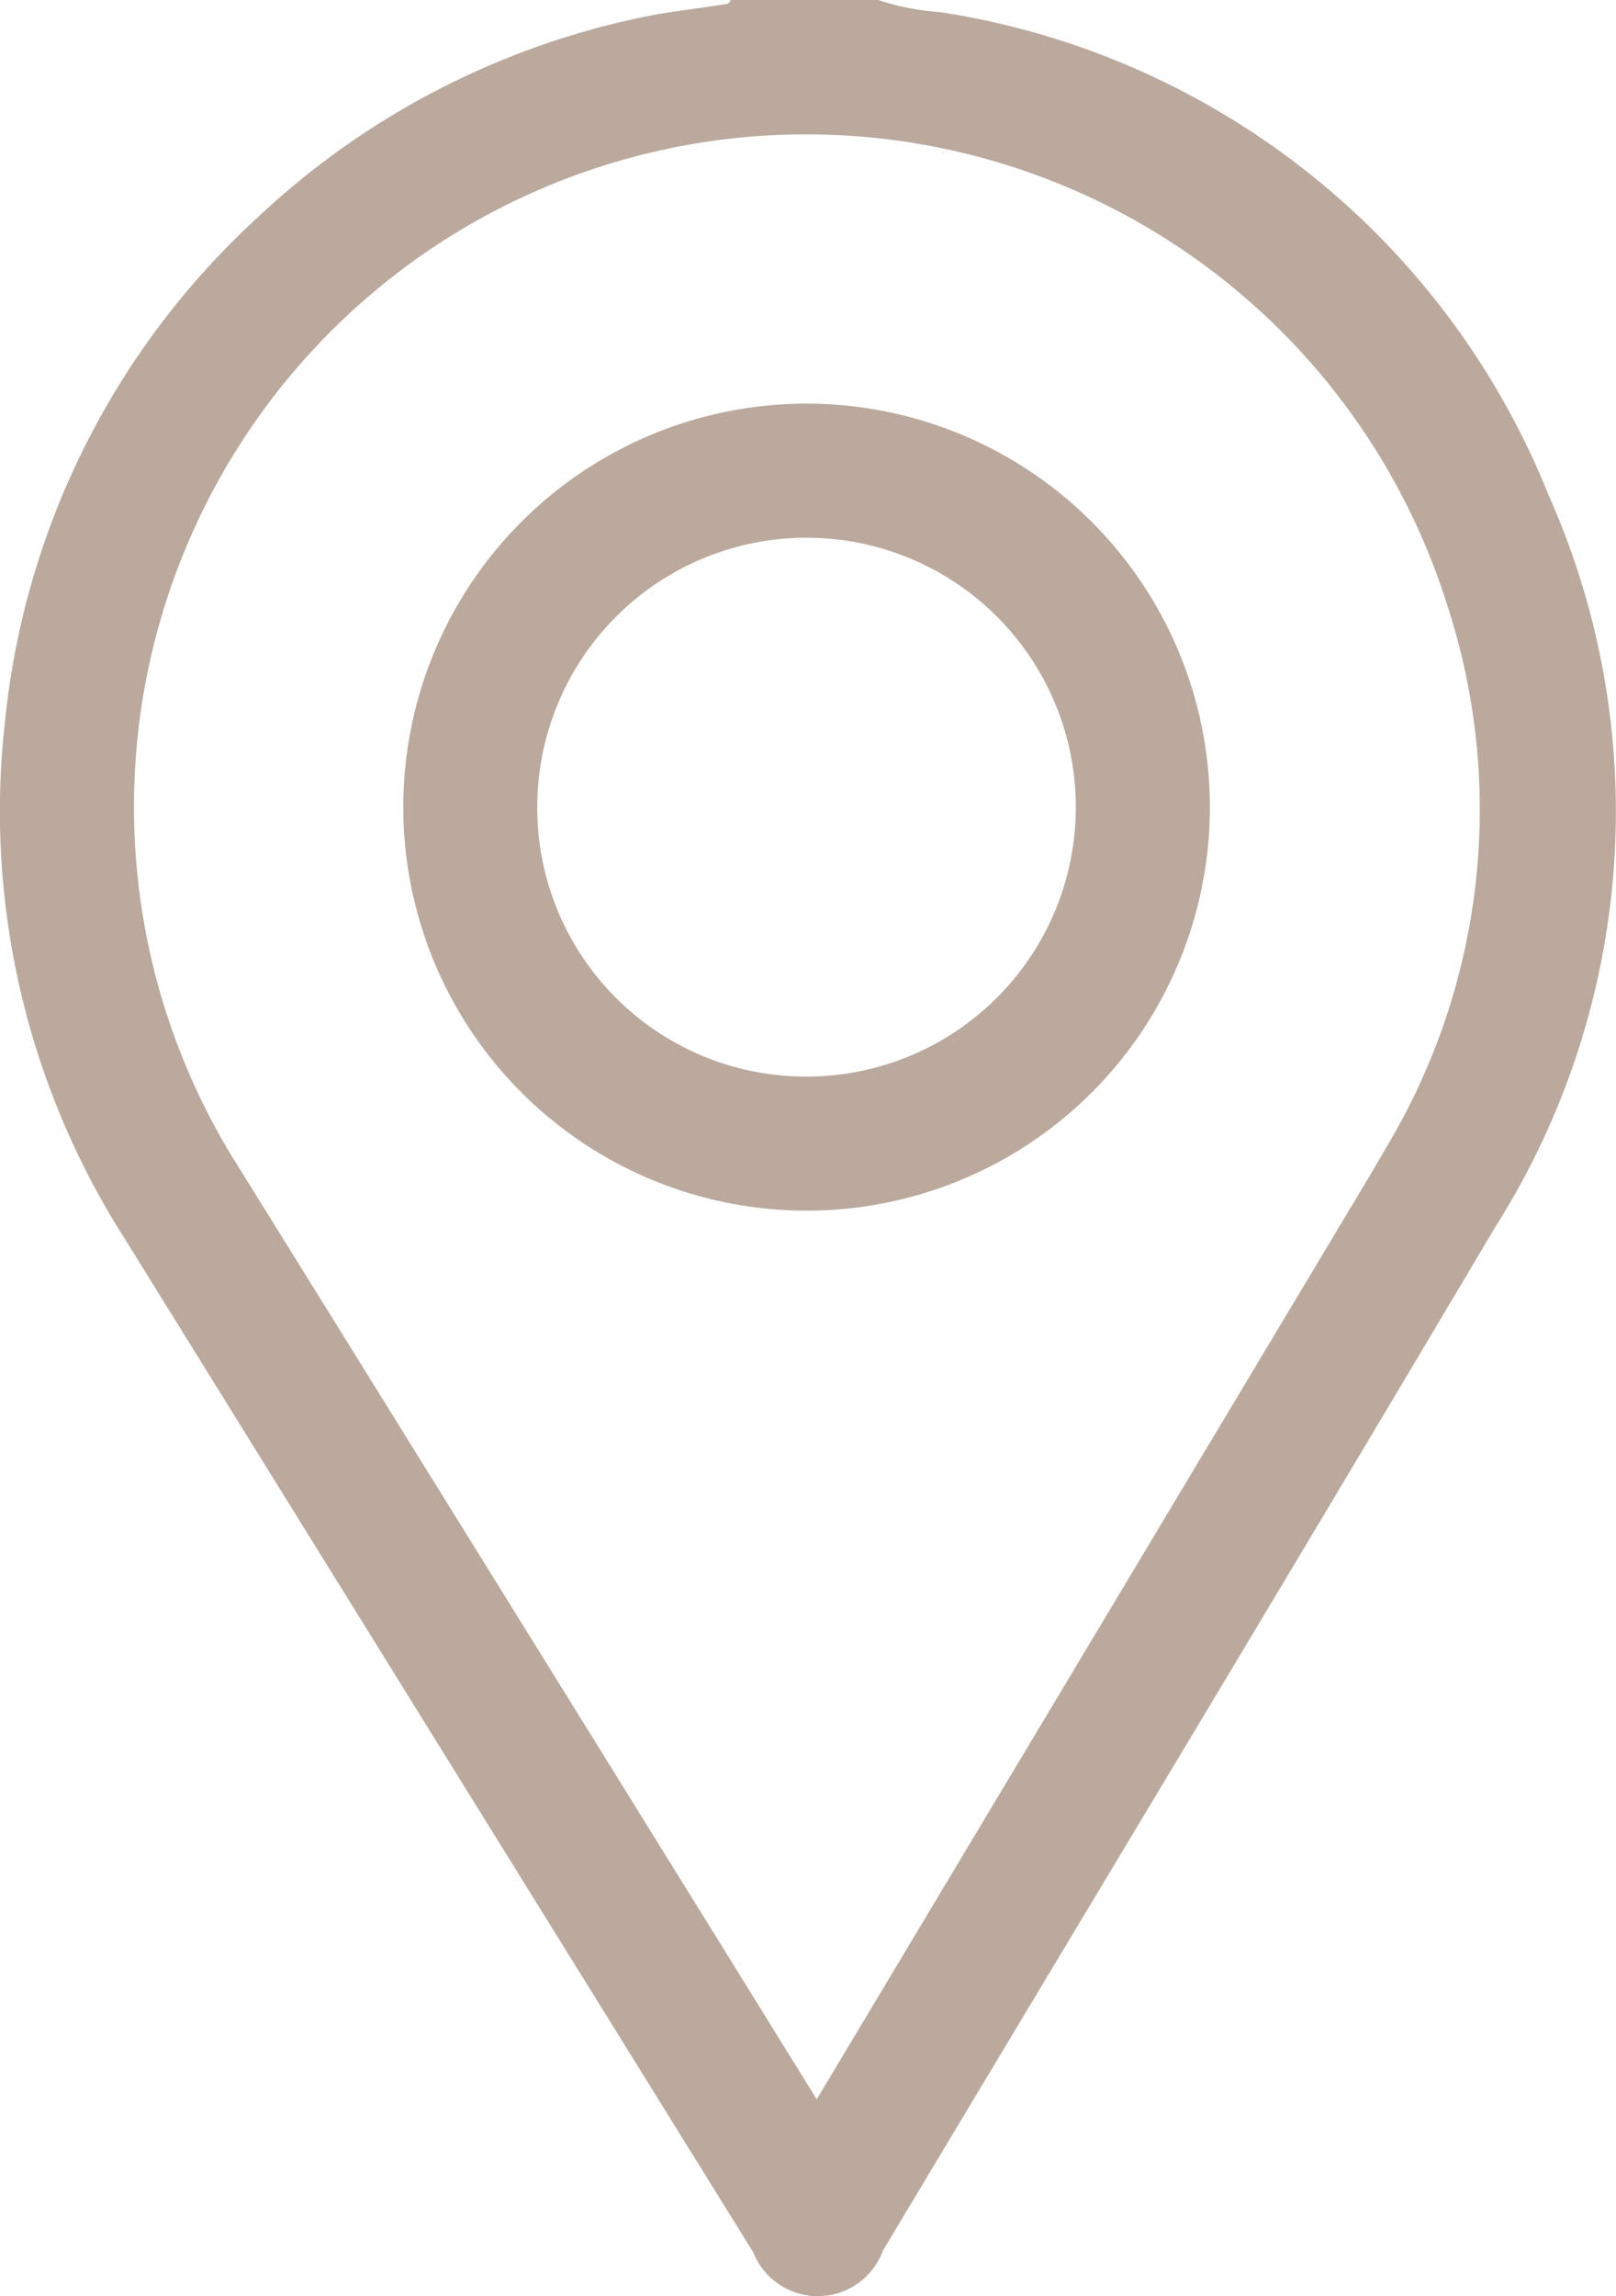
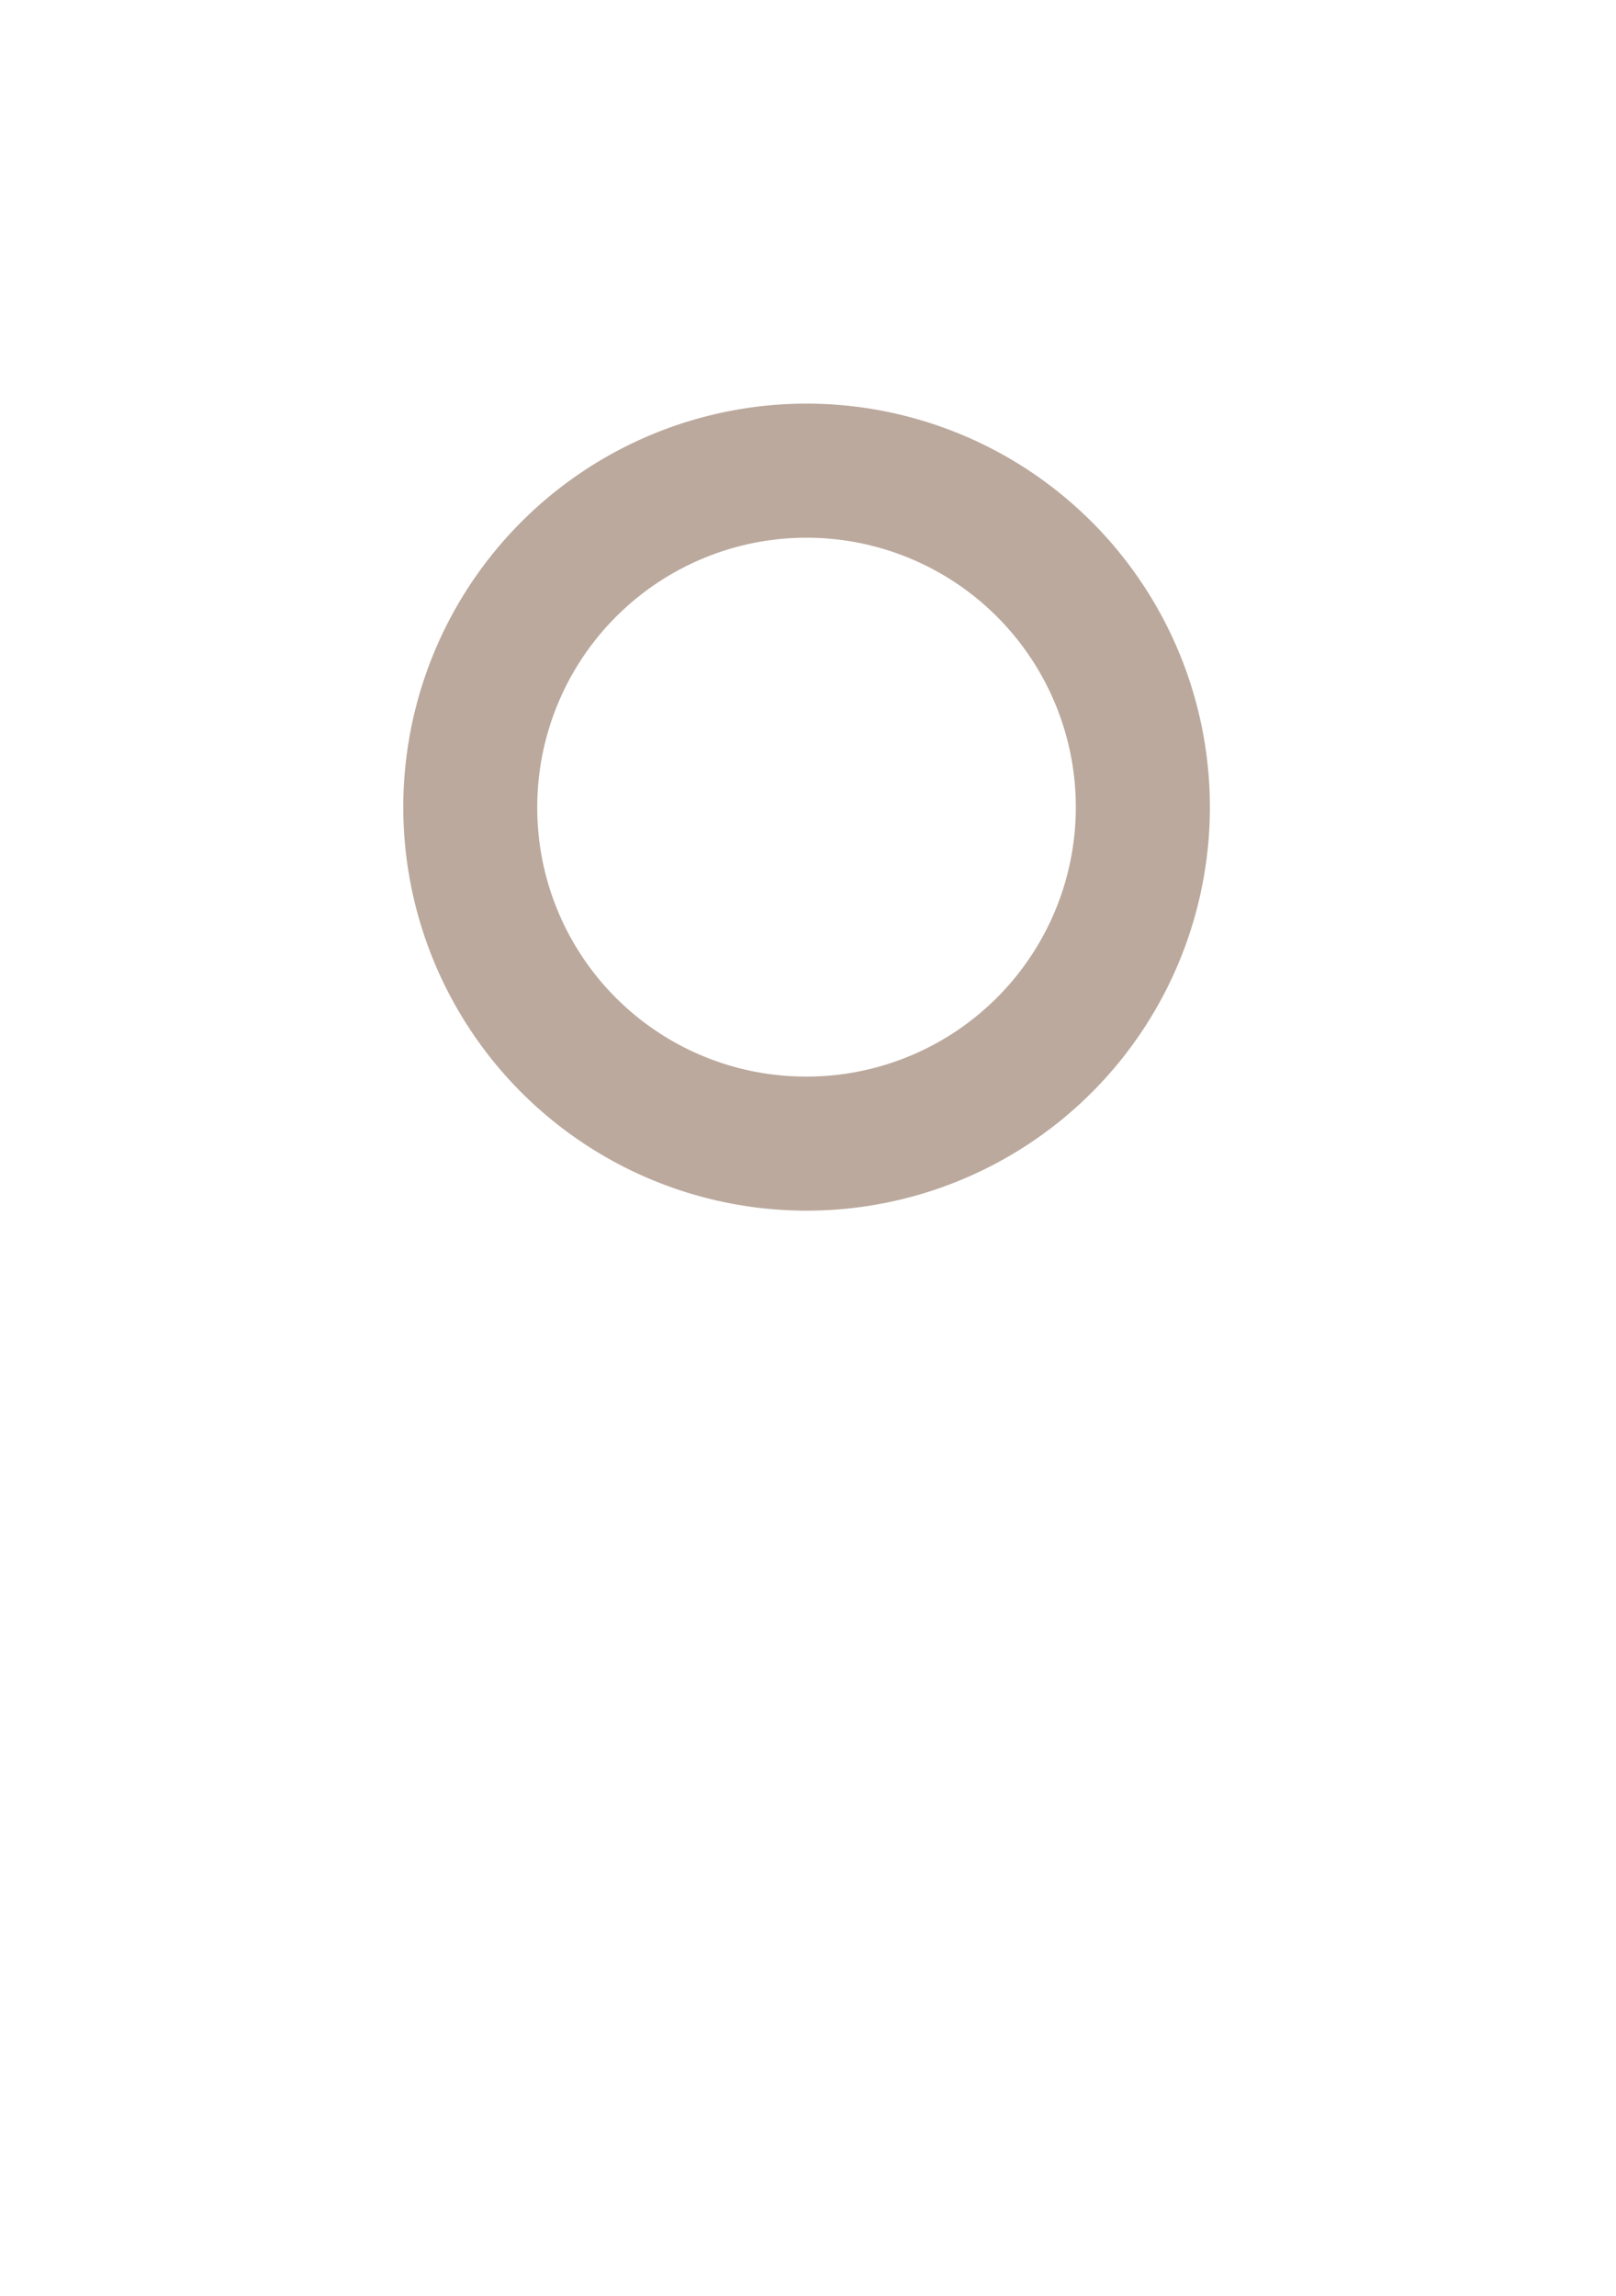
<svg xmlns="http://www.w3.org/2000/svg" id="Group_99" data-name="Group 99" width="30.413" height="43.189" viewBox="0 0 30.413 43.189">
  <defs>
    <clipPath id="clip-path">
      <rect id="Rectangle_114" data-name="Rectangle 114" width="30.413" height="43.189" fill="#bba99d" />
    </clipPath>
  </defs>
  <g id="Group_98" data-name="Group 98" transform="translate(0 0)" clip-path="url(#clip-path)">
-     <path id="Path_55" data-name="Path 55" d="M16.529,0a4.677,4.677,0,0,0,1.165.228A14.739,14.739,0,0,1,29.147,9.32a14.6,14.6,0,0,1-1.012,13.768c-3.812,6.429-7.674,12.828-11.516,19.24a1.307,1.307,0,0,1-2.444.035Q8.262,32.836,2.352,23.306A14.935,14.935,0,0,1,.094,13.571,14.877,14.877,0,0,1,4.861,4.079a15.013,15.013,0,0,1,7.1-3.728C12.507.228,13.068.17,13.623.084c.058-.009.109-.016.123-.084ZM15.372,39.485,25.627,22.368c.151-.253.3-.506.448-.761A12.36,12.36,0,0,0,27.25,11.423,12.649,12.649,0,1,0,4.517,21.995q4.73,7.612,9.452,15.229l1.4,2.261" transform="translate(0 0)" fill="#bba99d" />
    <path id="Path_56" data-name="Path 56" d="M27.368,19.81a7.59,7.59,0,1,1-7.554-7.619,7.593,7.593,0,0,1,7.554,7.619m-7.617,5.039a5.068,5.068,0,1,0-5.042-5.08,5.056,5.056,0,0,0,5.042,5.08" transform="translate(-4.598 -4.599)" fill="#bba99d" />
  </g>
</svg>